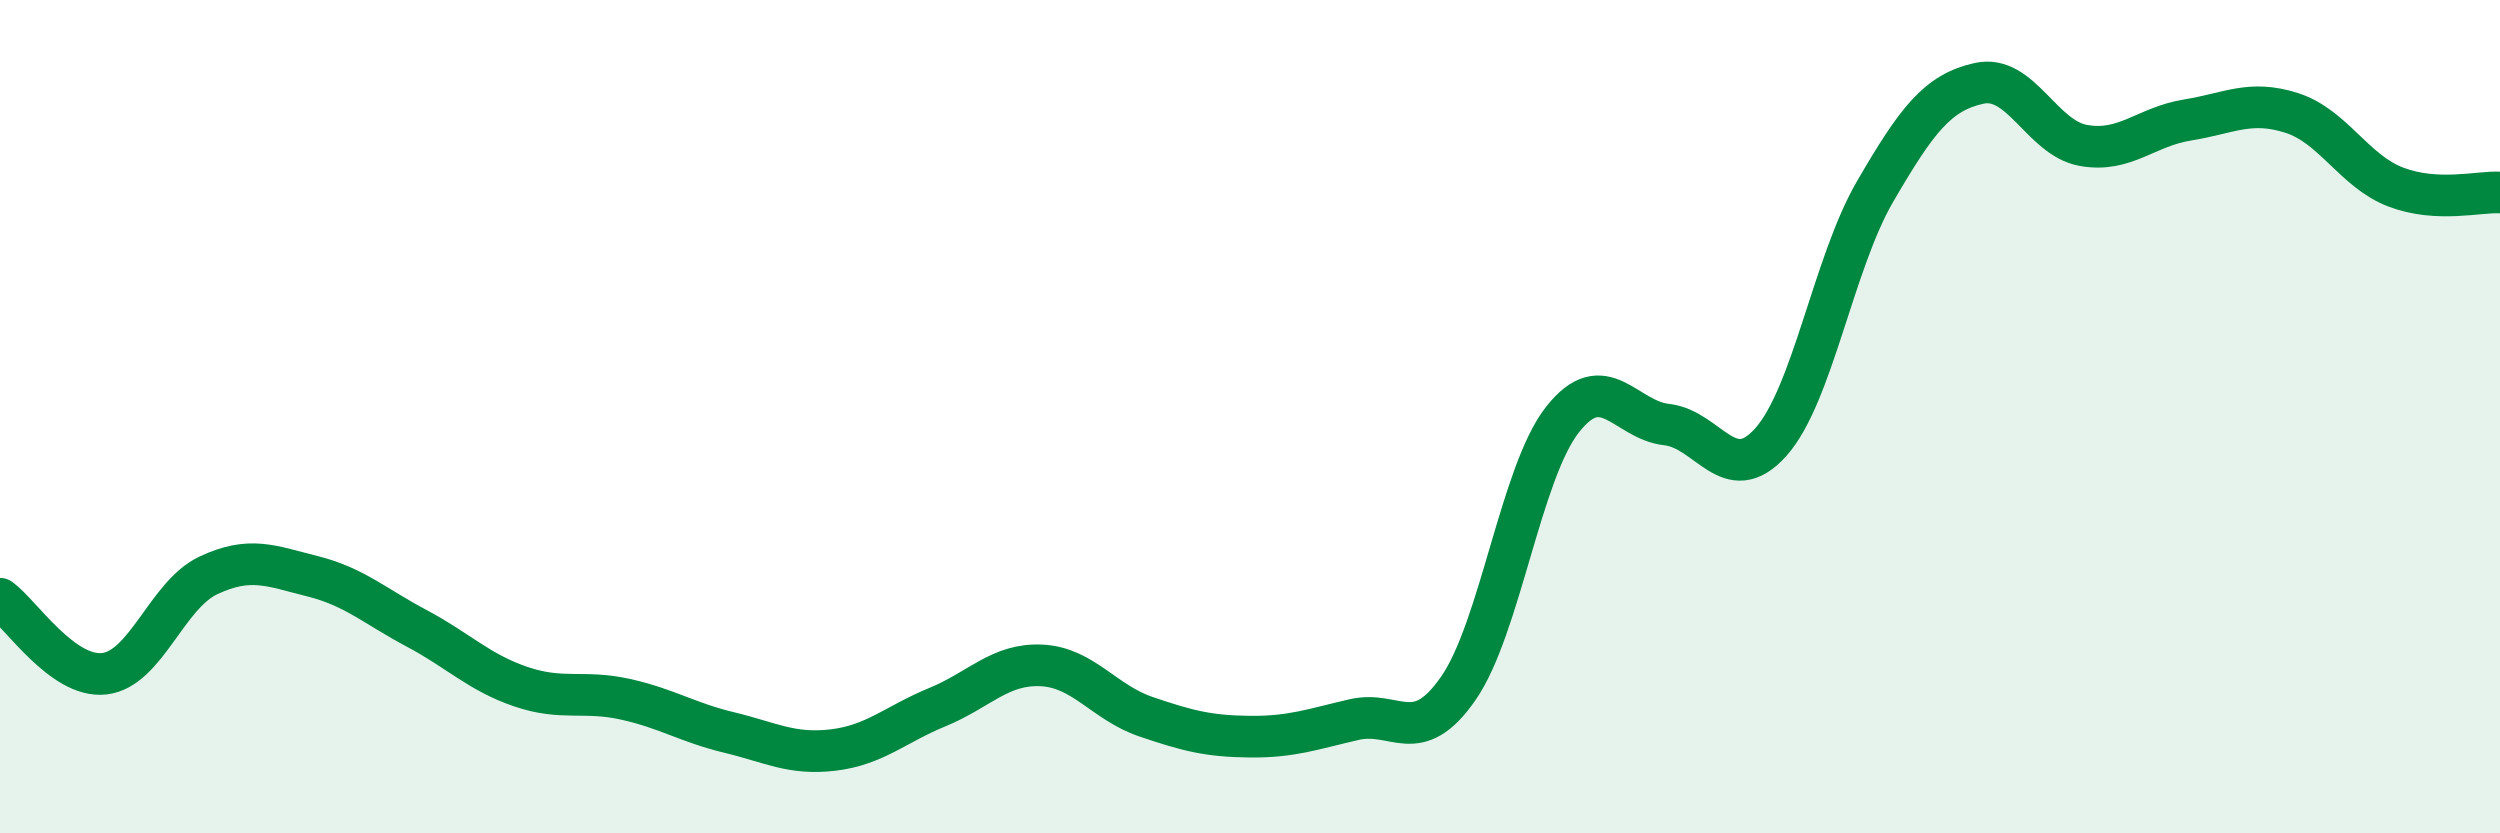
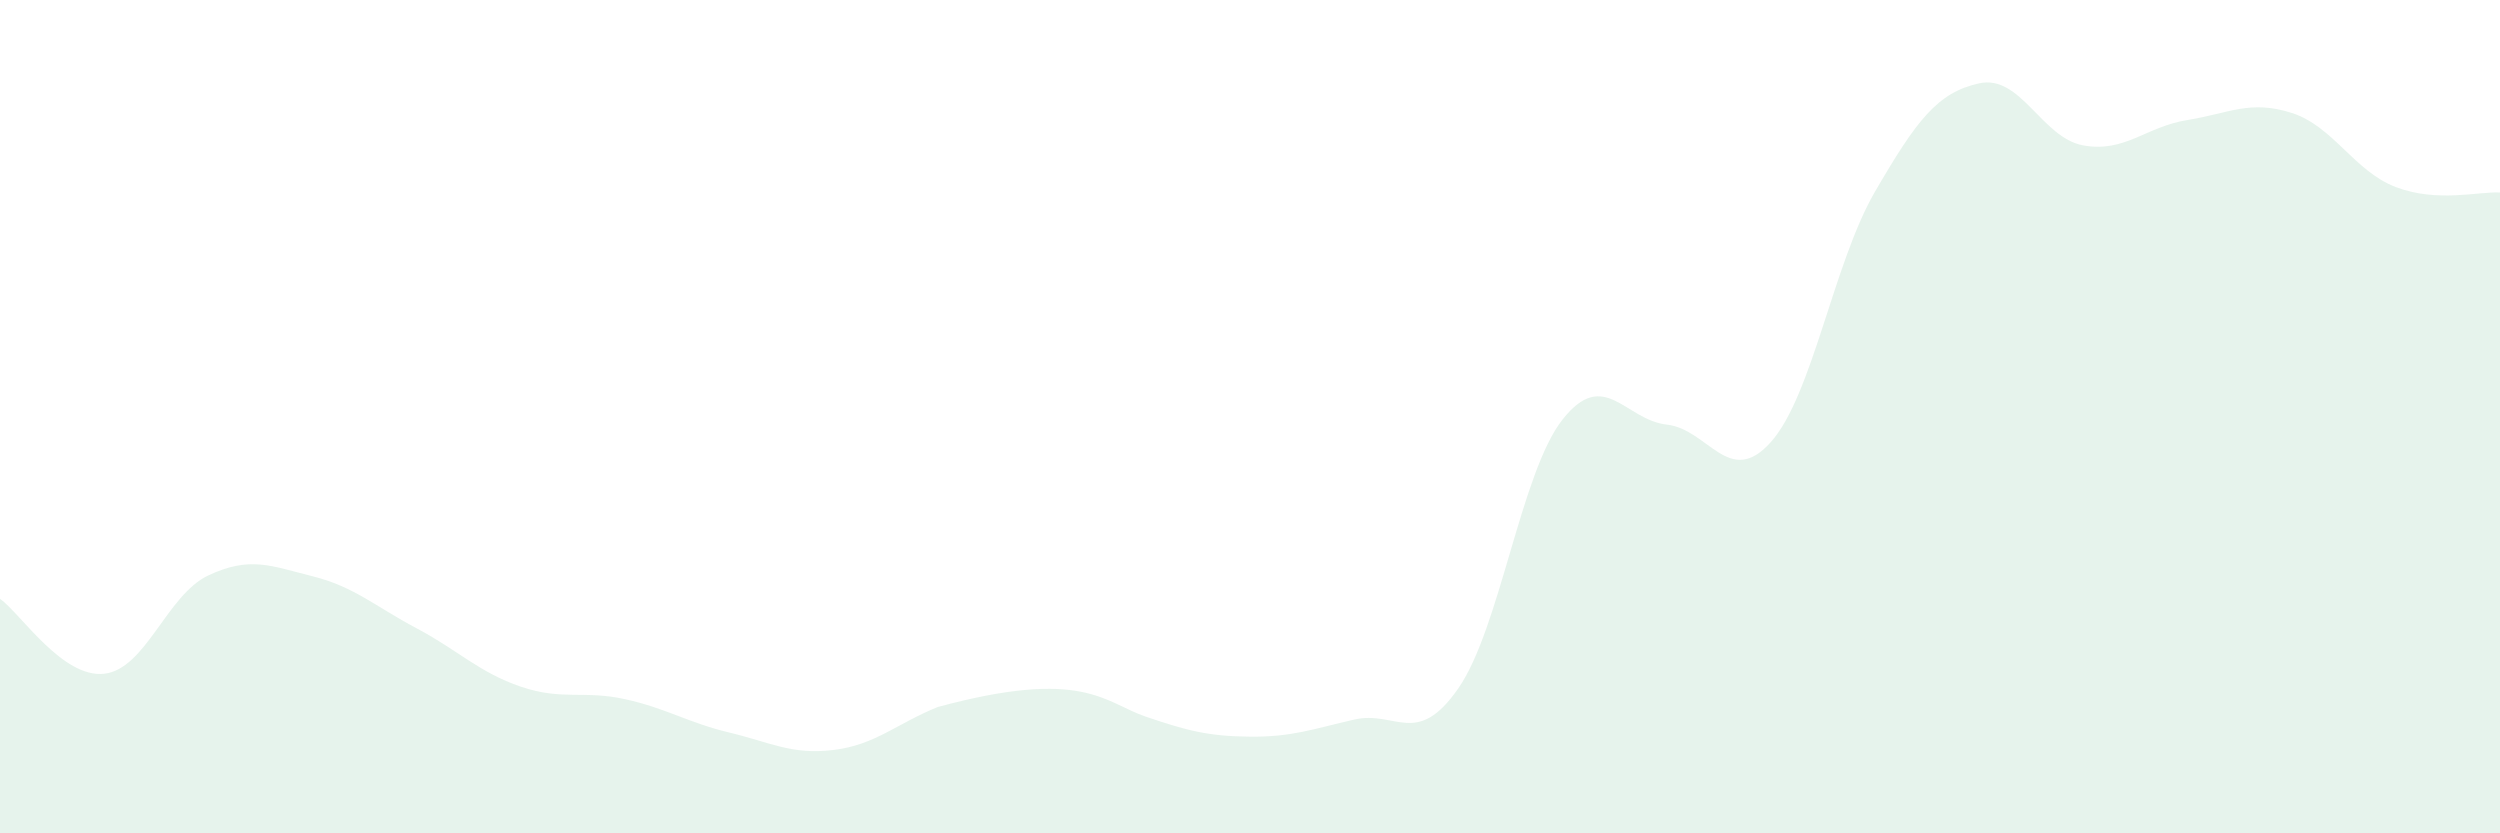
<svg xmlns="http://www.w3.org/2000/svg" width="60" height="20" viewBox="0 0 60 20">
-   <path d="M 0,14.37 C 0.5,14.73 1.5,16.28 2.5,16.17 C 3.5,16.06 4,14.28 5,13.81 C 6,13.34 6.5,13.58 7.5,13.83 C 8.5,14.08 9,14.55 10,15.08 C 11,15.61 11.5,16.14 12.5,16.48 C 13.5,16.82 14,16.56 15,16.78 C 16,17 16.5,17.34 17.5,17.58 C 18.5,17.82 19,18.12 20,18 C 21,17.88 21.5,17.38 22.5,16.97 C 23.5,16.56 24,15.92 25,15.97 C 26,16.02 26.5,16.86 27.5,17.2 C 28.5,17.54 29,17.67 30,17.68 C 31,17.69 31.5,17.5 32.5,17.27 C 33.5,17.04 34,17.96 35,16.52 C 36,15.08 36.5,11.34 37.5,10.07 C 38.5,8.8 39,10.08 40,10.19 C 41,10.3 41.5,11.73 42.5,10.61 C 43.5,9.49 44,6.32 45,4.6 C 46,2.88 46.5,2.22 47.5,2 C 48.5,1.78 49,3.31 50,3.49 C 51,3.67 51.5,3.04 52.5,2.88 C 53.5,2.72 54,2.39 55,2.71 C 56,3.03 56.5,4.11 57.5,4.49 C 58.5,4.87 59.5,4.59 60,4.62L60 20L0 20Z" fill="#008740" opacity="0.1" stroke-linecap="round" stroke-linejoin="round" />
-   <path d="M 0,14.37 C 0.5,14.73 1.5,16.28 2.5,16.17 C 3.5,16.06 4,14.28 5,13.81 C 6,13.34 6.5,13.58 7.5,13.83 C 8.5,14.08 9,14.55 10,15.08 C 11,15.61 11.5,16.14 12.5,16.48 C 13.5,16.82 14,16.56 15,16.78 C 16,17 16.5,17.34 17.5,17.58 C 18.5,17.82 19,18.12 20,18 C 21,17.88 21.5,17.38 22.5,16.97 C 23.5,16.56 24,15.92 25,15.97 C 26,16.02 26.5,16.86 27.5,17.2 C 28.5,17.54 29,17.67 30,17.68 C 31,17.69 31.5,17.5 32.5,17.27 C 33.5,17.04 34,17.96 35,16.52 C 36,15.08 36.5,11.34 37.5,10.07 C 38.5,8.8 39,10.08 40,10.19 C 41,10.3 41.5,11.73 42.5,10.61 C 43.5,9.49 44,6.32 45,4.6 C 46,2.88 46.5,2.22 47.5,2 C 48.5,1.78 49,3.31 50,3.49 C 51,3.67 51.5,3.04 52.5,2.88 C 53.5,2.72 54,2.39 55,2.71 C 56,3.03 56.5,4.11 57.5,4.49 C 58.5,4.87 59.5,4.59 60,4.62" stroke="#008740" stroke-width="1" fill="none" stroke-linecap="round" stroke-linejoin="round" />
+   <path d="M 0,14.37 C 0.5,14.73 1.5,16.28 2.5,16.17 C 3.5,16.06 4,14.28 5,13.81 C 6,13.34 6.5,13.58 7.5,13.83 C 8.5,14.08 9,14.55 10,15.08 C 11,15.61 11.5,16.14 12.5,16.48 C 13.5,16.82 14,16.56 15,16.78 C 16,17 16.5,17.34 17.5,17.58 C 18.5,17.82 19,18.12 20,18 C 21,17.88 21.5,17.38 22.5,16.97 C 26,16.02 26.5,16.86 27.5,17.2 C 28.5,17.54 29,17.67 30,17.68 C 31,17.69 31.5,17.5 32.5,17.27 C 33.5,17.04 34,17.96 35,16.52 C 36,15.08 36.5,11.34 37.5,10.07 C 38.5,8.8 39,10.08 40,10.19 C 41,10.3 41.5,11.73 42.5,10.61 C 43.5,9.49 44,6.32 45,4.6 C 46,2.88 46.5,2.22 47.5,2 C 48.5,1.78 49,3.31 50,3.49 C 51,3.67 51.5,3.04 52.5,2.88 C 53.5,2.72 54,2.39 55,2.71 C 56,3.03 56.5,4.11 57.5,4.49 C 58.5,4.87 59.5,4.59 60,4.62L60 20L0 20Z" fill="#008740" opacity="0.1" stroke-linecap="round" stroke-linejoin="round" />
</svg>